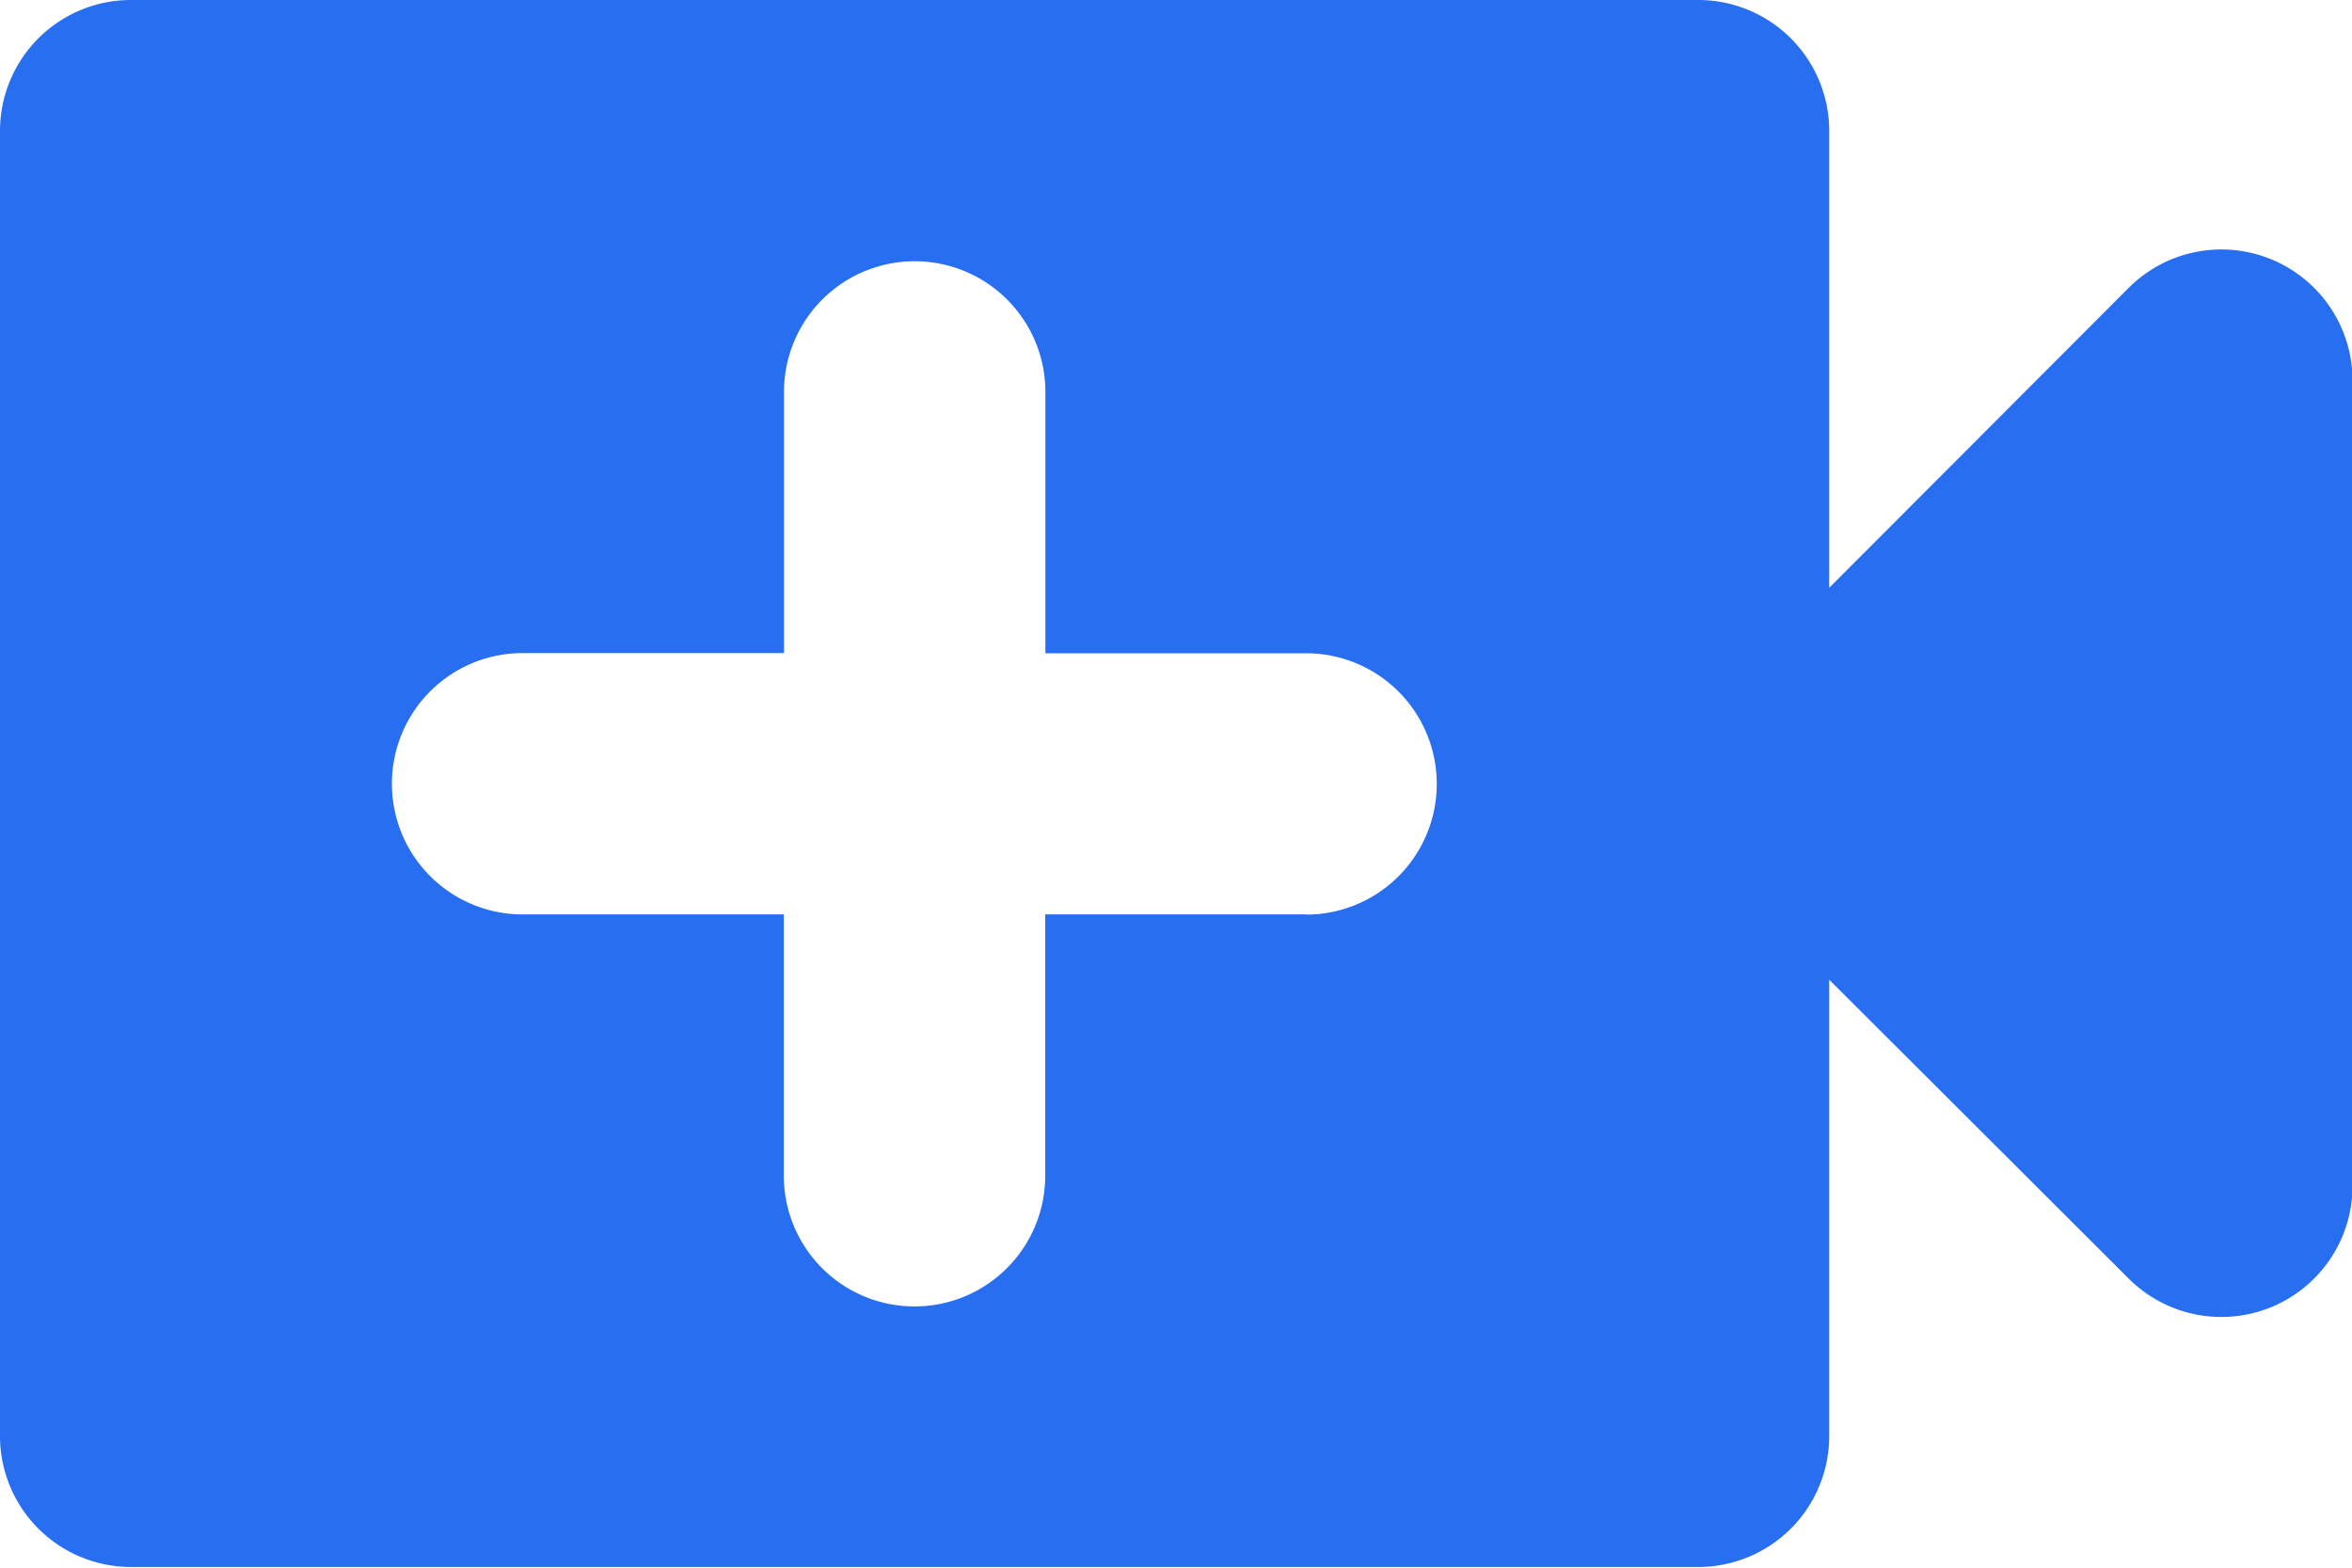
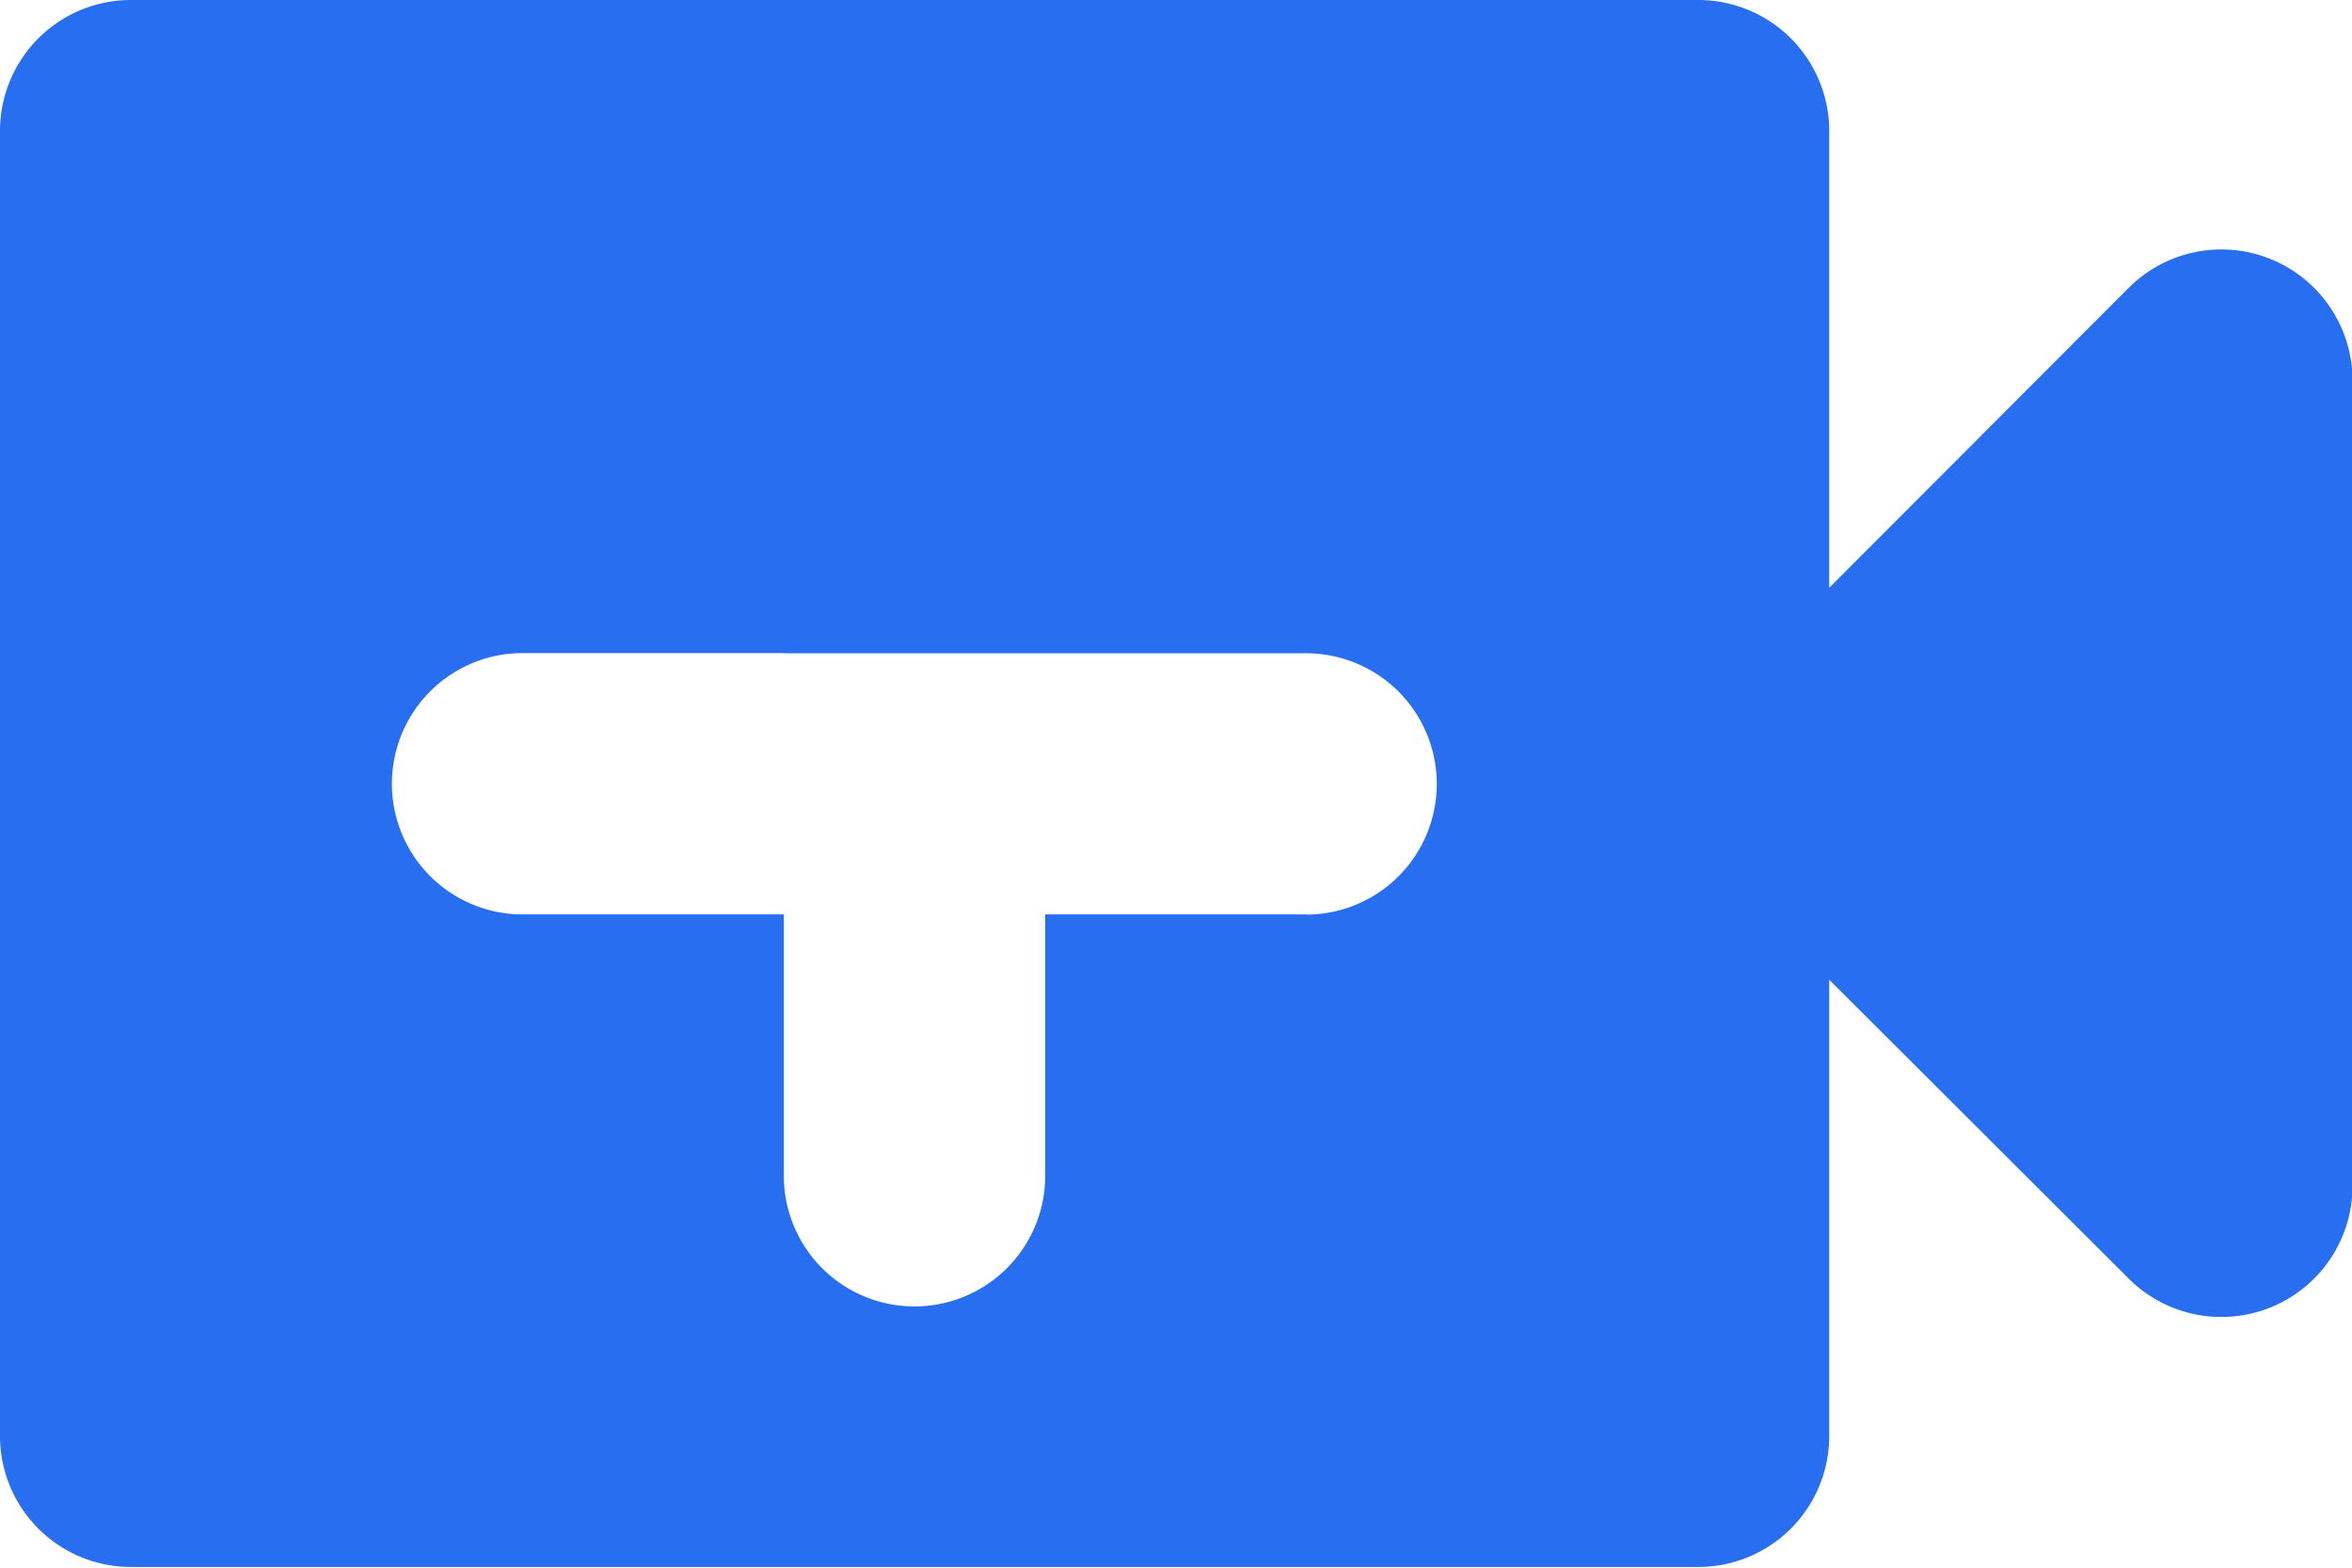
<svg xmlns="http://www.w3.org/2000/svg" width="13.146" height="8.764" viewBox="0 0 13.146 8.764">
-   <path id="video_call_black_24dp" d="M13.224,9.286V6.73a.732.732,0,0,0-.73-.73H3.73A.732.732,0,0,0,3,6.73v7.3a.732.732,0,0,0,.73.73h8.764a.732.732,0,0,0,.73-.73V11.477L14.9,13.15a.733.733,0,0,0,1.249-.519V8.125A.733.733,0,0,0,14.9,7.607ZM10.3,11.112H8.842v1.461a.73.73,0,0,1-1.461,0V11.112H5.921a.73.73,0,0,1,0-1.461H7.382V8.191a.73.73,0,0,1,1.461,0V9.652H10.3a.73.73,0,0,1,0,1.461Z" transform="translate(-3 -6)" fill="#276ef1" />
+   <path id="video_call_black_24dp" d="M13.224,9.286V6.73a.732.732,0,0,0-.73-.73H3.73A.732.732,0,0,0,3,6.73v7.3a.732.732,0,0,0,.73.73h8.764a.732.732,0,0,0,.73-.73V11.477L14.9,13.15a.733.733,0,0,0,1.249-.519V8.125A.733.733,0,0,0,14.9,7.607ZM10.3,11.112H8.842v1.461a.73.73,0,0,1-1.461,0V11.112H5.921a.73.73,0,0,1,0-1.461H7.382V8.191V9.652H10.3a.73.73,0,0,1,0,1.461Z" transform="translate(-3 -6)" fill="#276ef1" />
</svg>